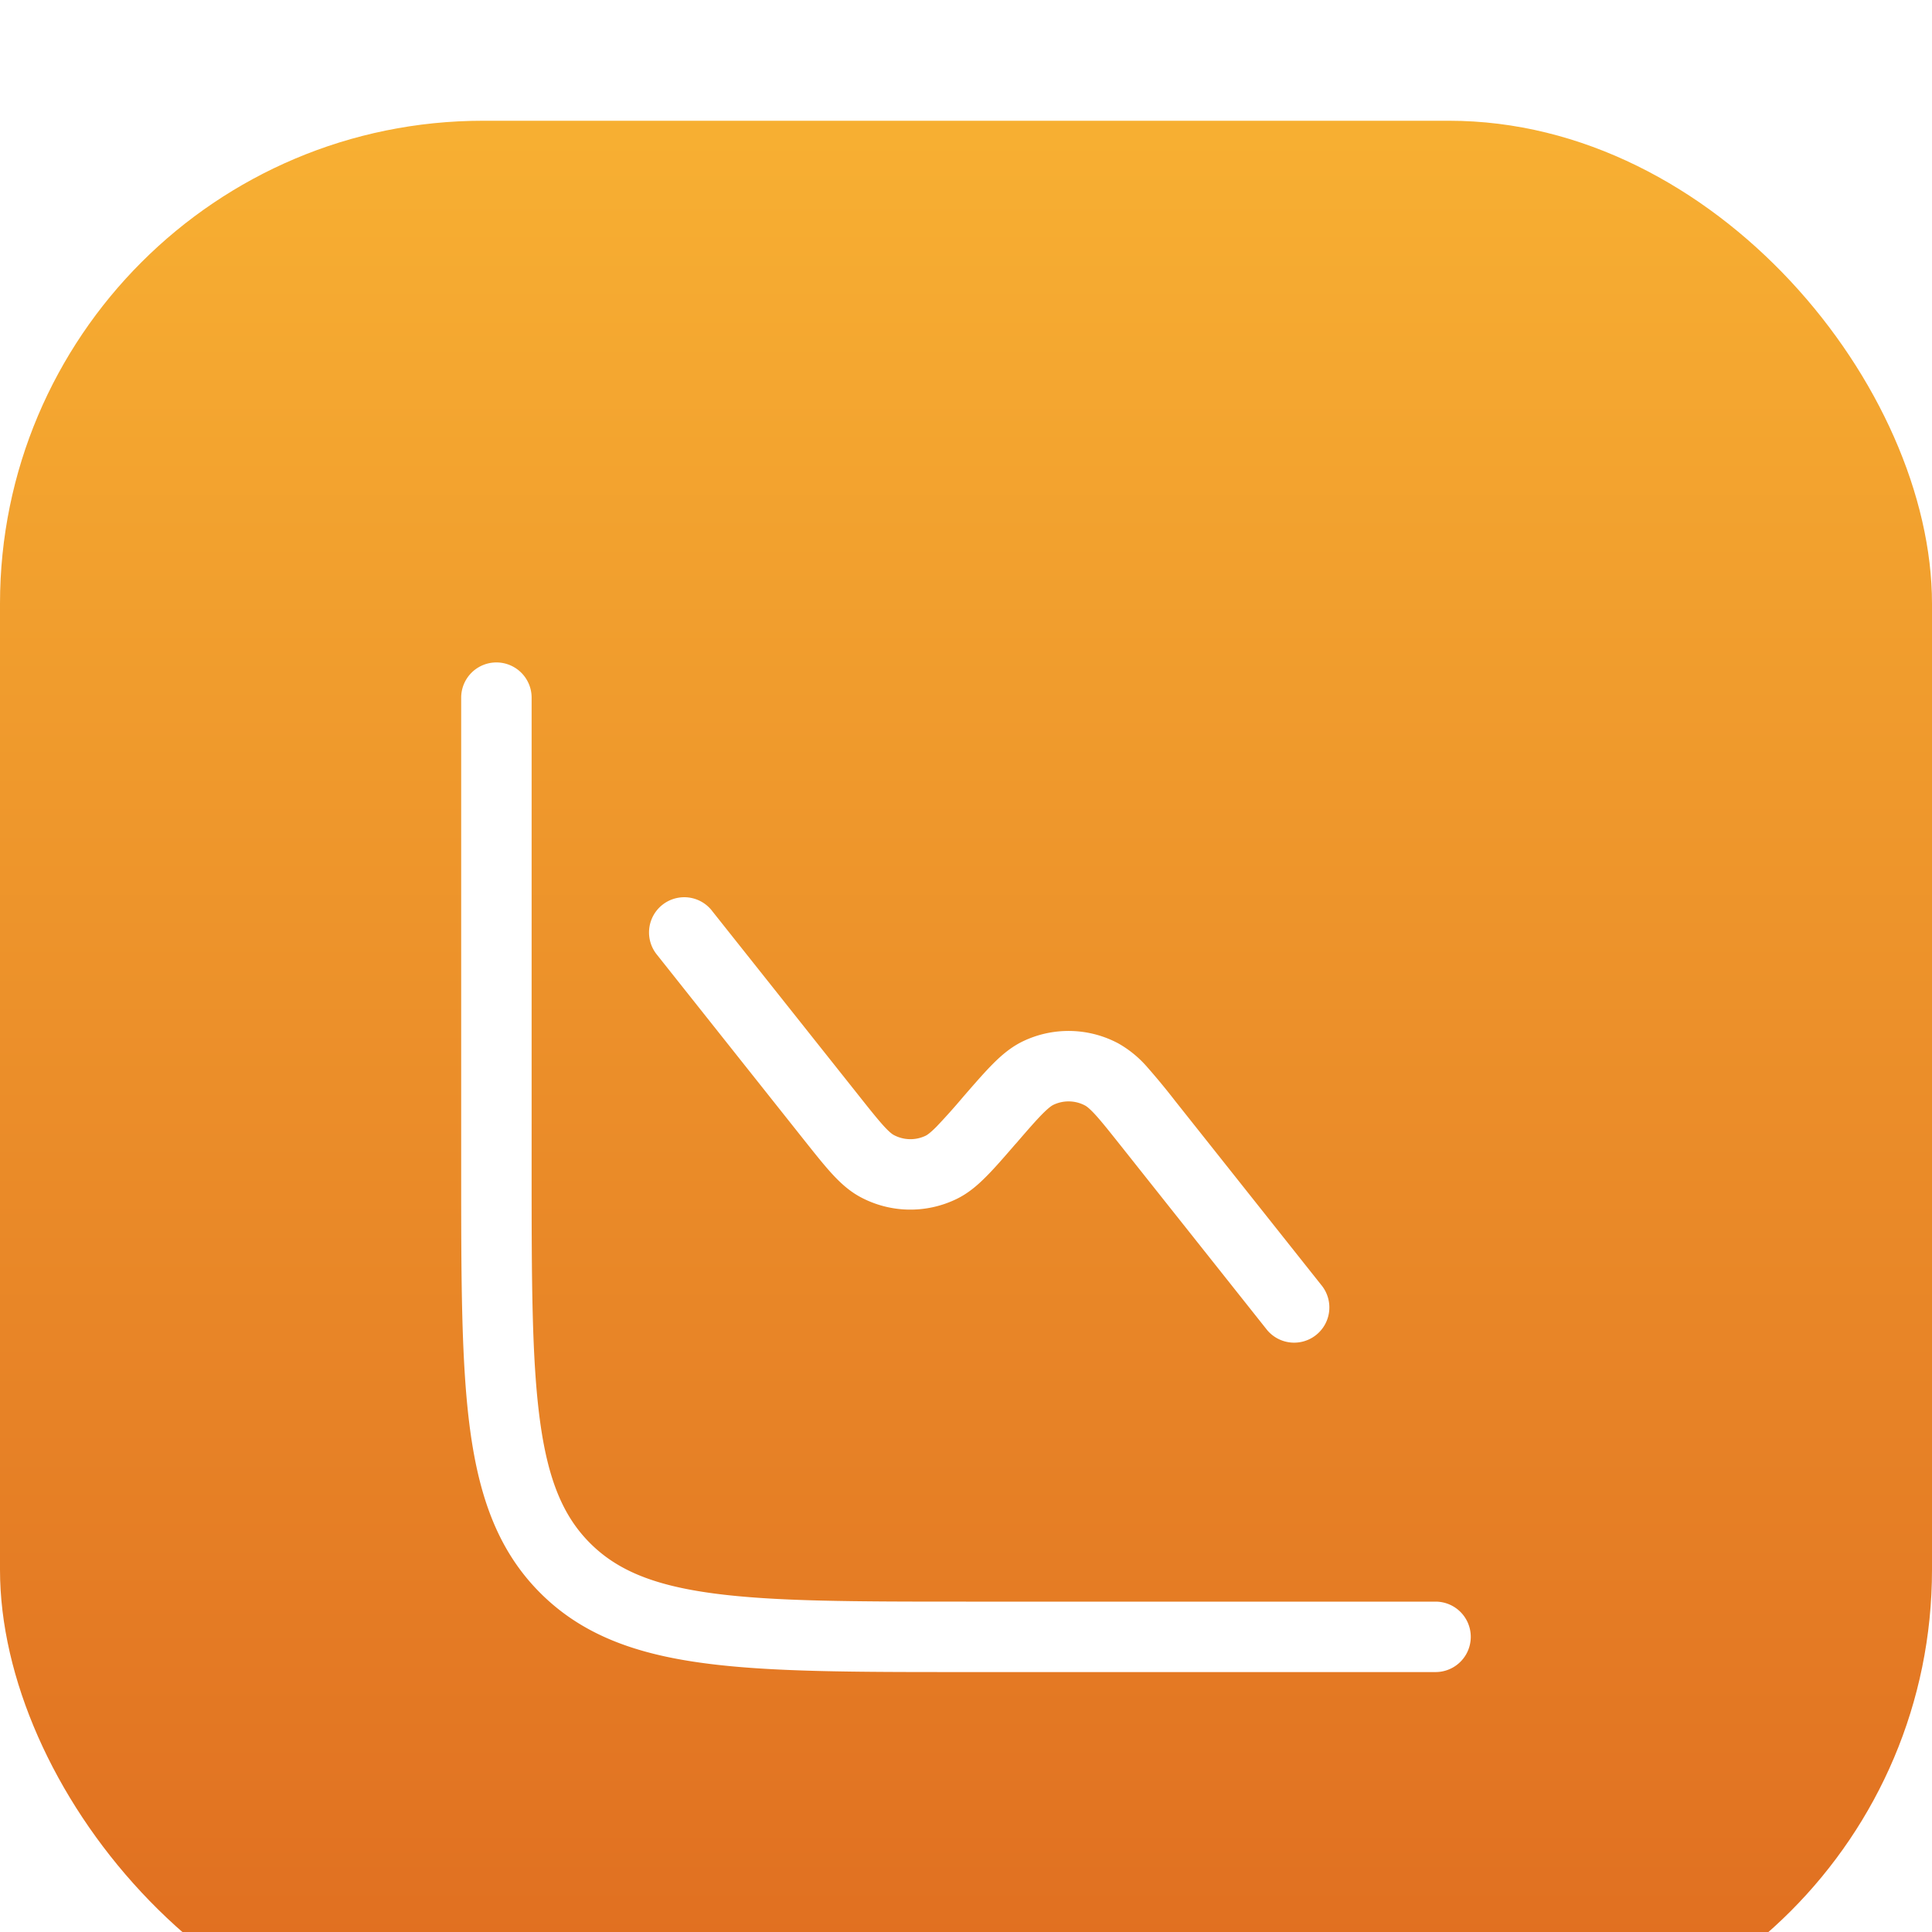
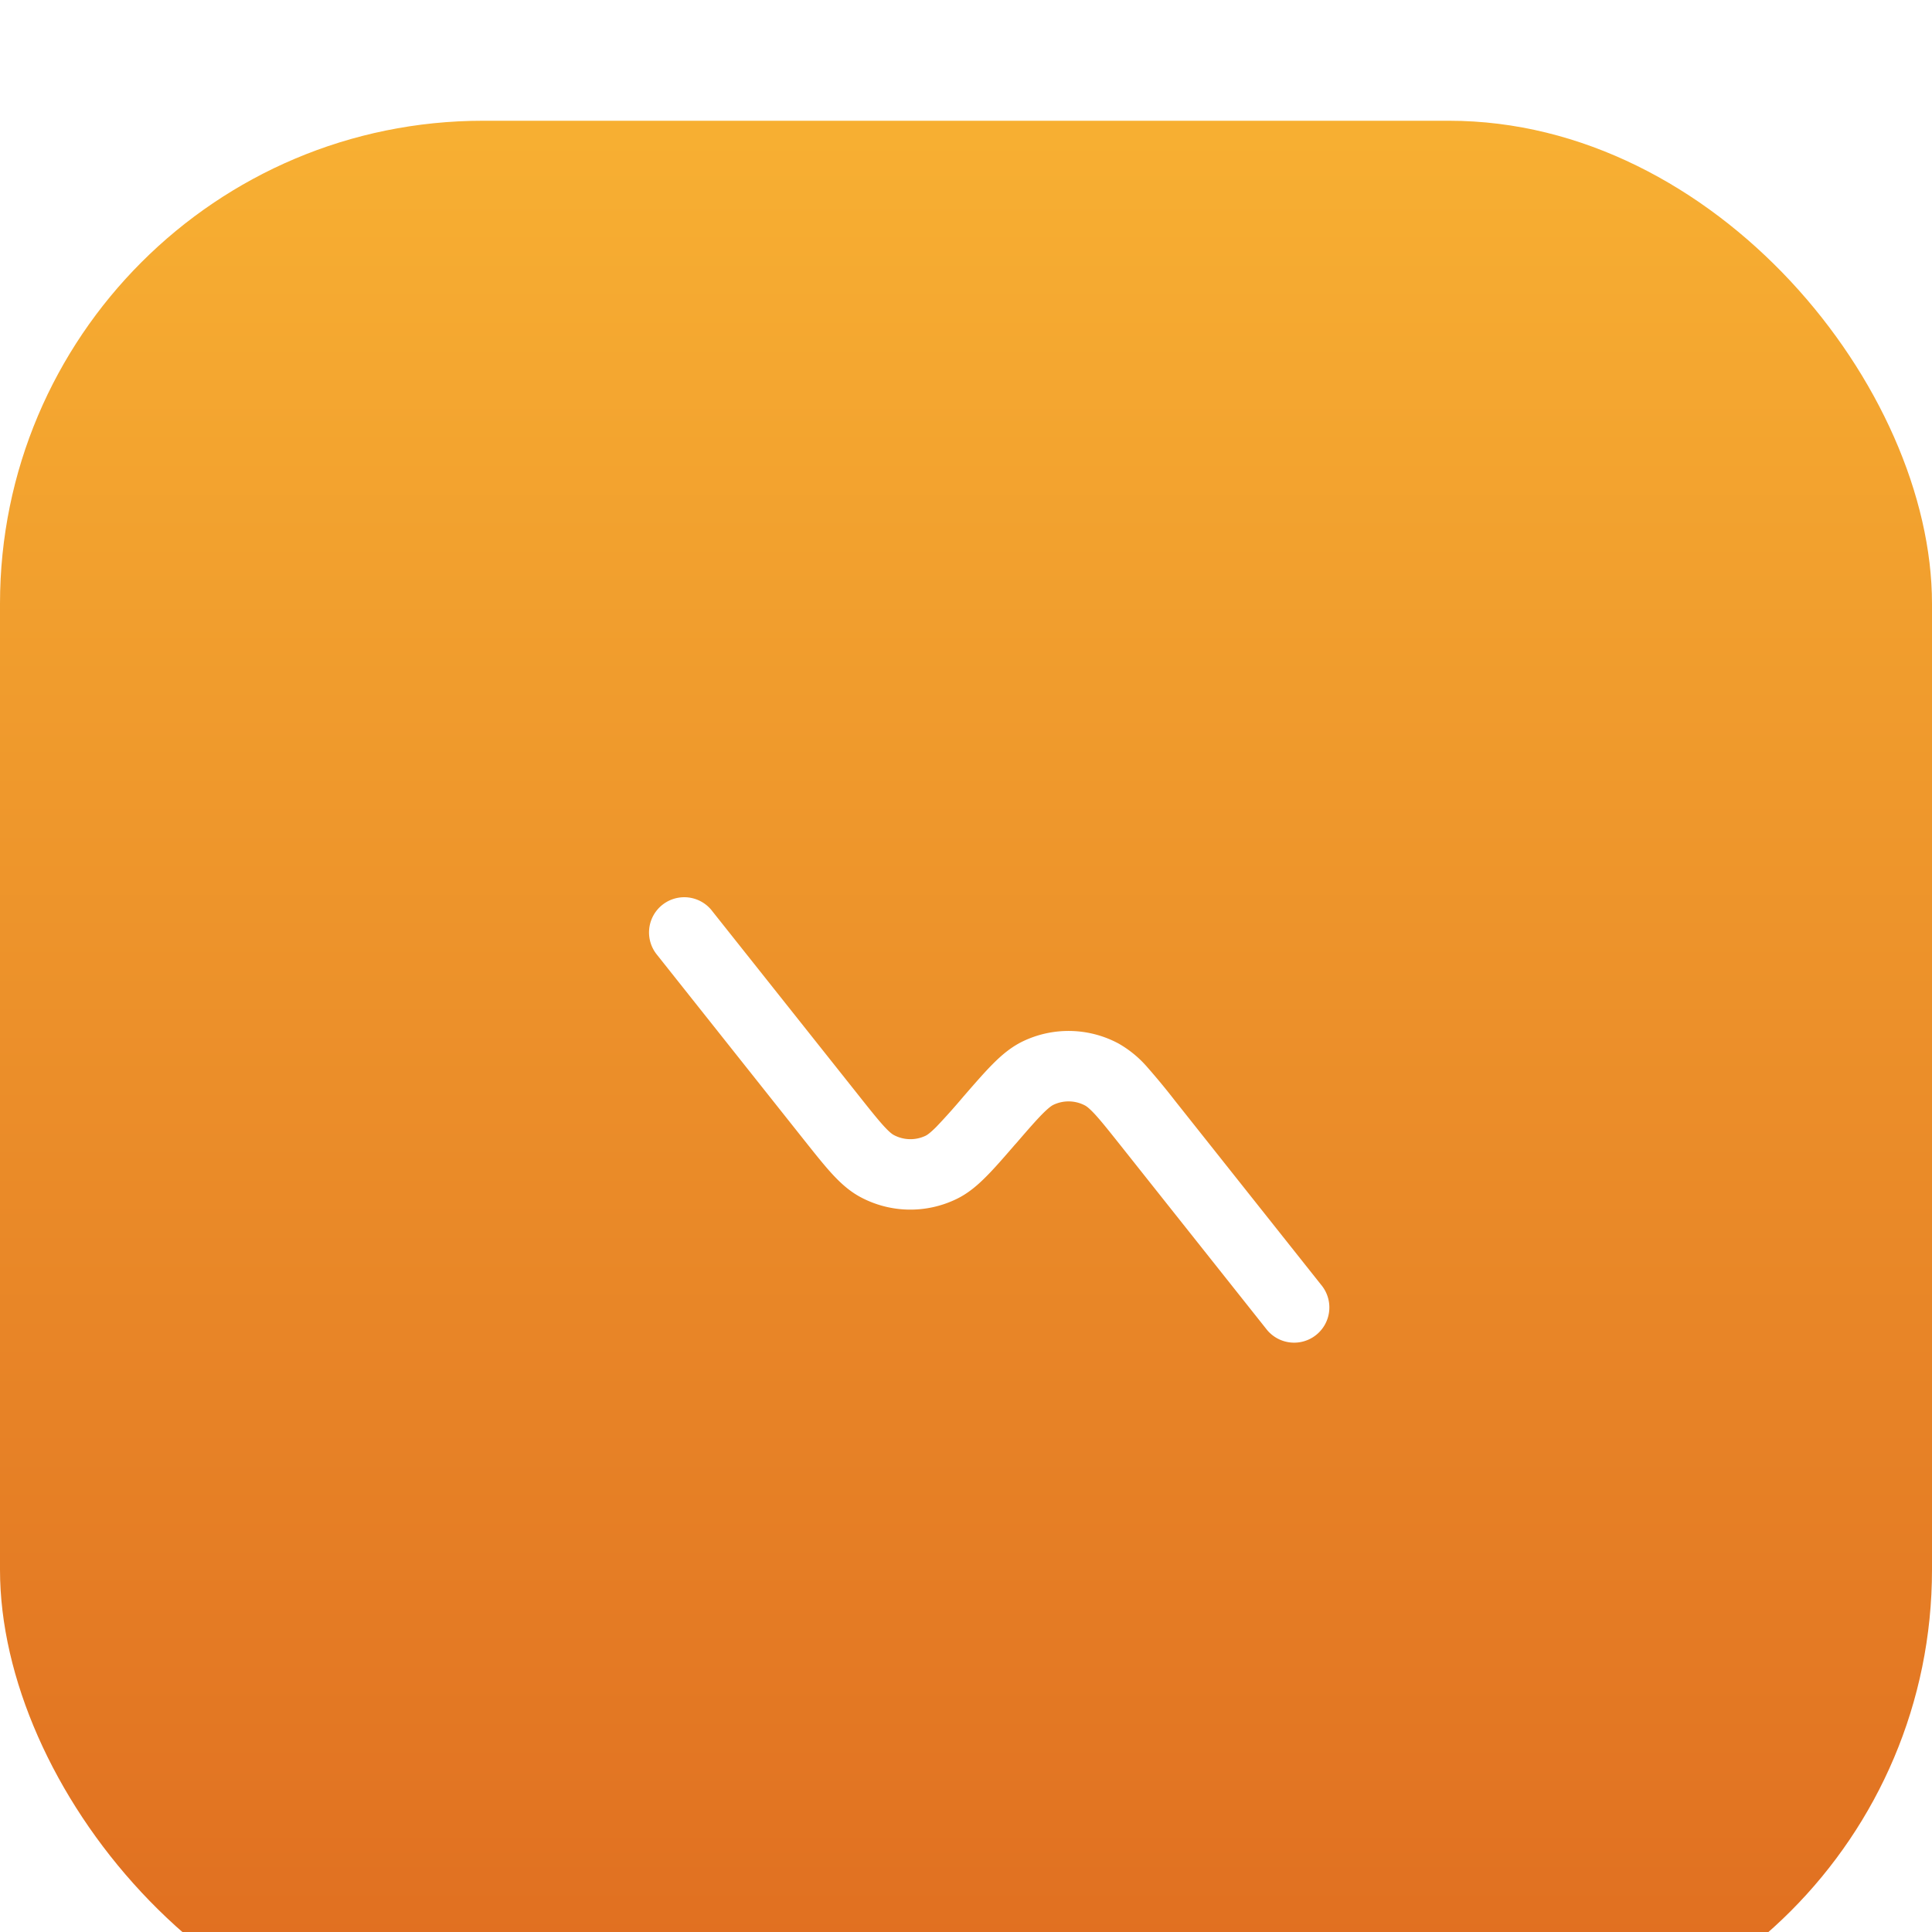
<svg xmlns="http://www.w3.org/2000/svg" width="48" height="48" fill="none">
  <g filter="url(#a)">
    <rect width="48" height="48" fill="url(#b)" rx="12" />
    <g fill="#fff" filter="url(#c)">
-       <path d="M13.208 12.333a.875.875 0 1 0-1.75 0v11.734c0 2.693 0 4.804.221 6.45.227 1.686.7 3.016 1.744 4.06 1.044 1.044 2.374 1.517 4.06 1.743 1.646.222 3.757.222 6.45.222h11.733a.875.875 0 1 0 0-1.75H24c-2.775 0-4.768-.002-6.285-.206-1.491-.2-2.39-.582-3.055-1.247-.664-.664-1.046-1.563-1.246-3.055-.204-1.516-.206-3.51-.206-6.284V12.333Z" />
      <path d="M17.685 17.622a.875.875 0 0 0-1.37 1.089l3.655 4.603c.264.332.488.615.688.834.207.227.435.441.723.595a2.625 2.625 0 0 0 2.373.051c.294-.14.531-.344.748-.563.21-.21.446-.483.723-.803l.02-.021c.3-.348.498-.575.66-.738.159-.159.232-.203.265-.219a.874.874 0 0 1 .79.017c.033.018.104.065.255.23.155.17.343.406.629.766l3.637 4.581a.875.875 0 0 0 1.37-1.088l-3.655-4.604a17.622 17.622 0 0 0-.687-.833 2.726 2.726 0 0 0-.723-.595 2.625 2.625 0 0 0-2.374-.052c-.294.142-.53.345-.748.564-.209.21-.445.482-.723.802l-.019.022a15.98 15.98 0 0 1-.66.737c-.16.16-.232.204-.265.22a.875.875 0 0 1-.791-.018c-.033-.017-.104-.064-.255-.23-.154-.17-.342-.405-.628-.766l-3.638-4.58Z" />
    </g>
  </g>
  <defs>
    <filter id="a" width="48" height="50" x="0" y="0" color-interpolation-filters="sRGB" filterUnits="userSpaceOnUse">
      <feFlood flood-opacity="0" result="BackgroundImageFix" />
      <feBlend in="SourceGraphic" in2="BackgroundImageFix" result="shape" />
      <feColorMatrix in="SourceAlpha" result="hardAlpha" values="0 0 0 0 0 0 0 0 0 0 0 0 0 0 0 0 0 0 127 0" />
      <feOffset dy="2" />
      <feGaussianBlur stdDeviation="1" />
      <feComposite in2="hardAlpha" k2="-1" k3="1" operator="arithmetic" />
      <feColorMatrix values="0 0 0 0 1 0 0 0 0 1 0 0 0 0 1 0 0 0 0.3 0" />
      <feBlend in2="shape" result="effect1_innerShadow_253_52" />
      <feColorMatrix in="SourceAlpha" result="hardAlpha" values="0 0 0 0 0 0 0 0 0 0 0 0 0 0 0 0 0 0 127 0" />
      <feOffset dy="1" />
      <feGaussianBlur stdDeviation=".5" />
      <feComposite in2="hardAlpha" k2="-1" k3="1" operator="arithmetic" />
      <feColorMatrix values="0 0 0 0 1 0 0 0 0 1 0 0 0 0 1 0 0 0 0.25 0" />
      <feBlend in2="effect1_innerShadow_253_52" result="effect2_innerShadow_253_52" />
    </filter>
    <filter id="c" width="32" height="32" x="8" y="10" color-interpolation-filters="sRGB" filterUnits="userSpaceOnUse">
      <feFlood flood-opacity="0" result="BackgroundImageFix" />
      <feColorMatrix in="SourceAlpha" result="hardAlpha" values="0 0 0 0 0 0 0 0 0 0 0 0 0 0 0 0 0 0 127 0" />
      <feOffset dy="2" />
      <feGaussianBlur stdDeviation="1" />
      <feComposite in2="hardAlpha" operator="out" />
      <feColorMatrix values="0 0 0 0 0.354 0 0 0 0 0.139 0 0 0 0 0.046 0 0 0 0.5 0" />
      <feBlend in2="BackgroundImageFix" result="effect1_dropShadow_253_52" />
      <feBlend in="SourceGraphic" in2="effect1_dropShadow_253_52" result="shape" />
    </filter>
    <linearGradient id="b" x1="24" x2="24" y1="-27.201" y2="48" gradientUnits="userSpaceOnUse">
      <stop offset=".235" stop-color="#FCBD36" />
      <stop offset="1" stop-color="#DF6C20" />
    </linearGradient>
  </defs>
</svg>